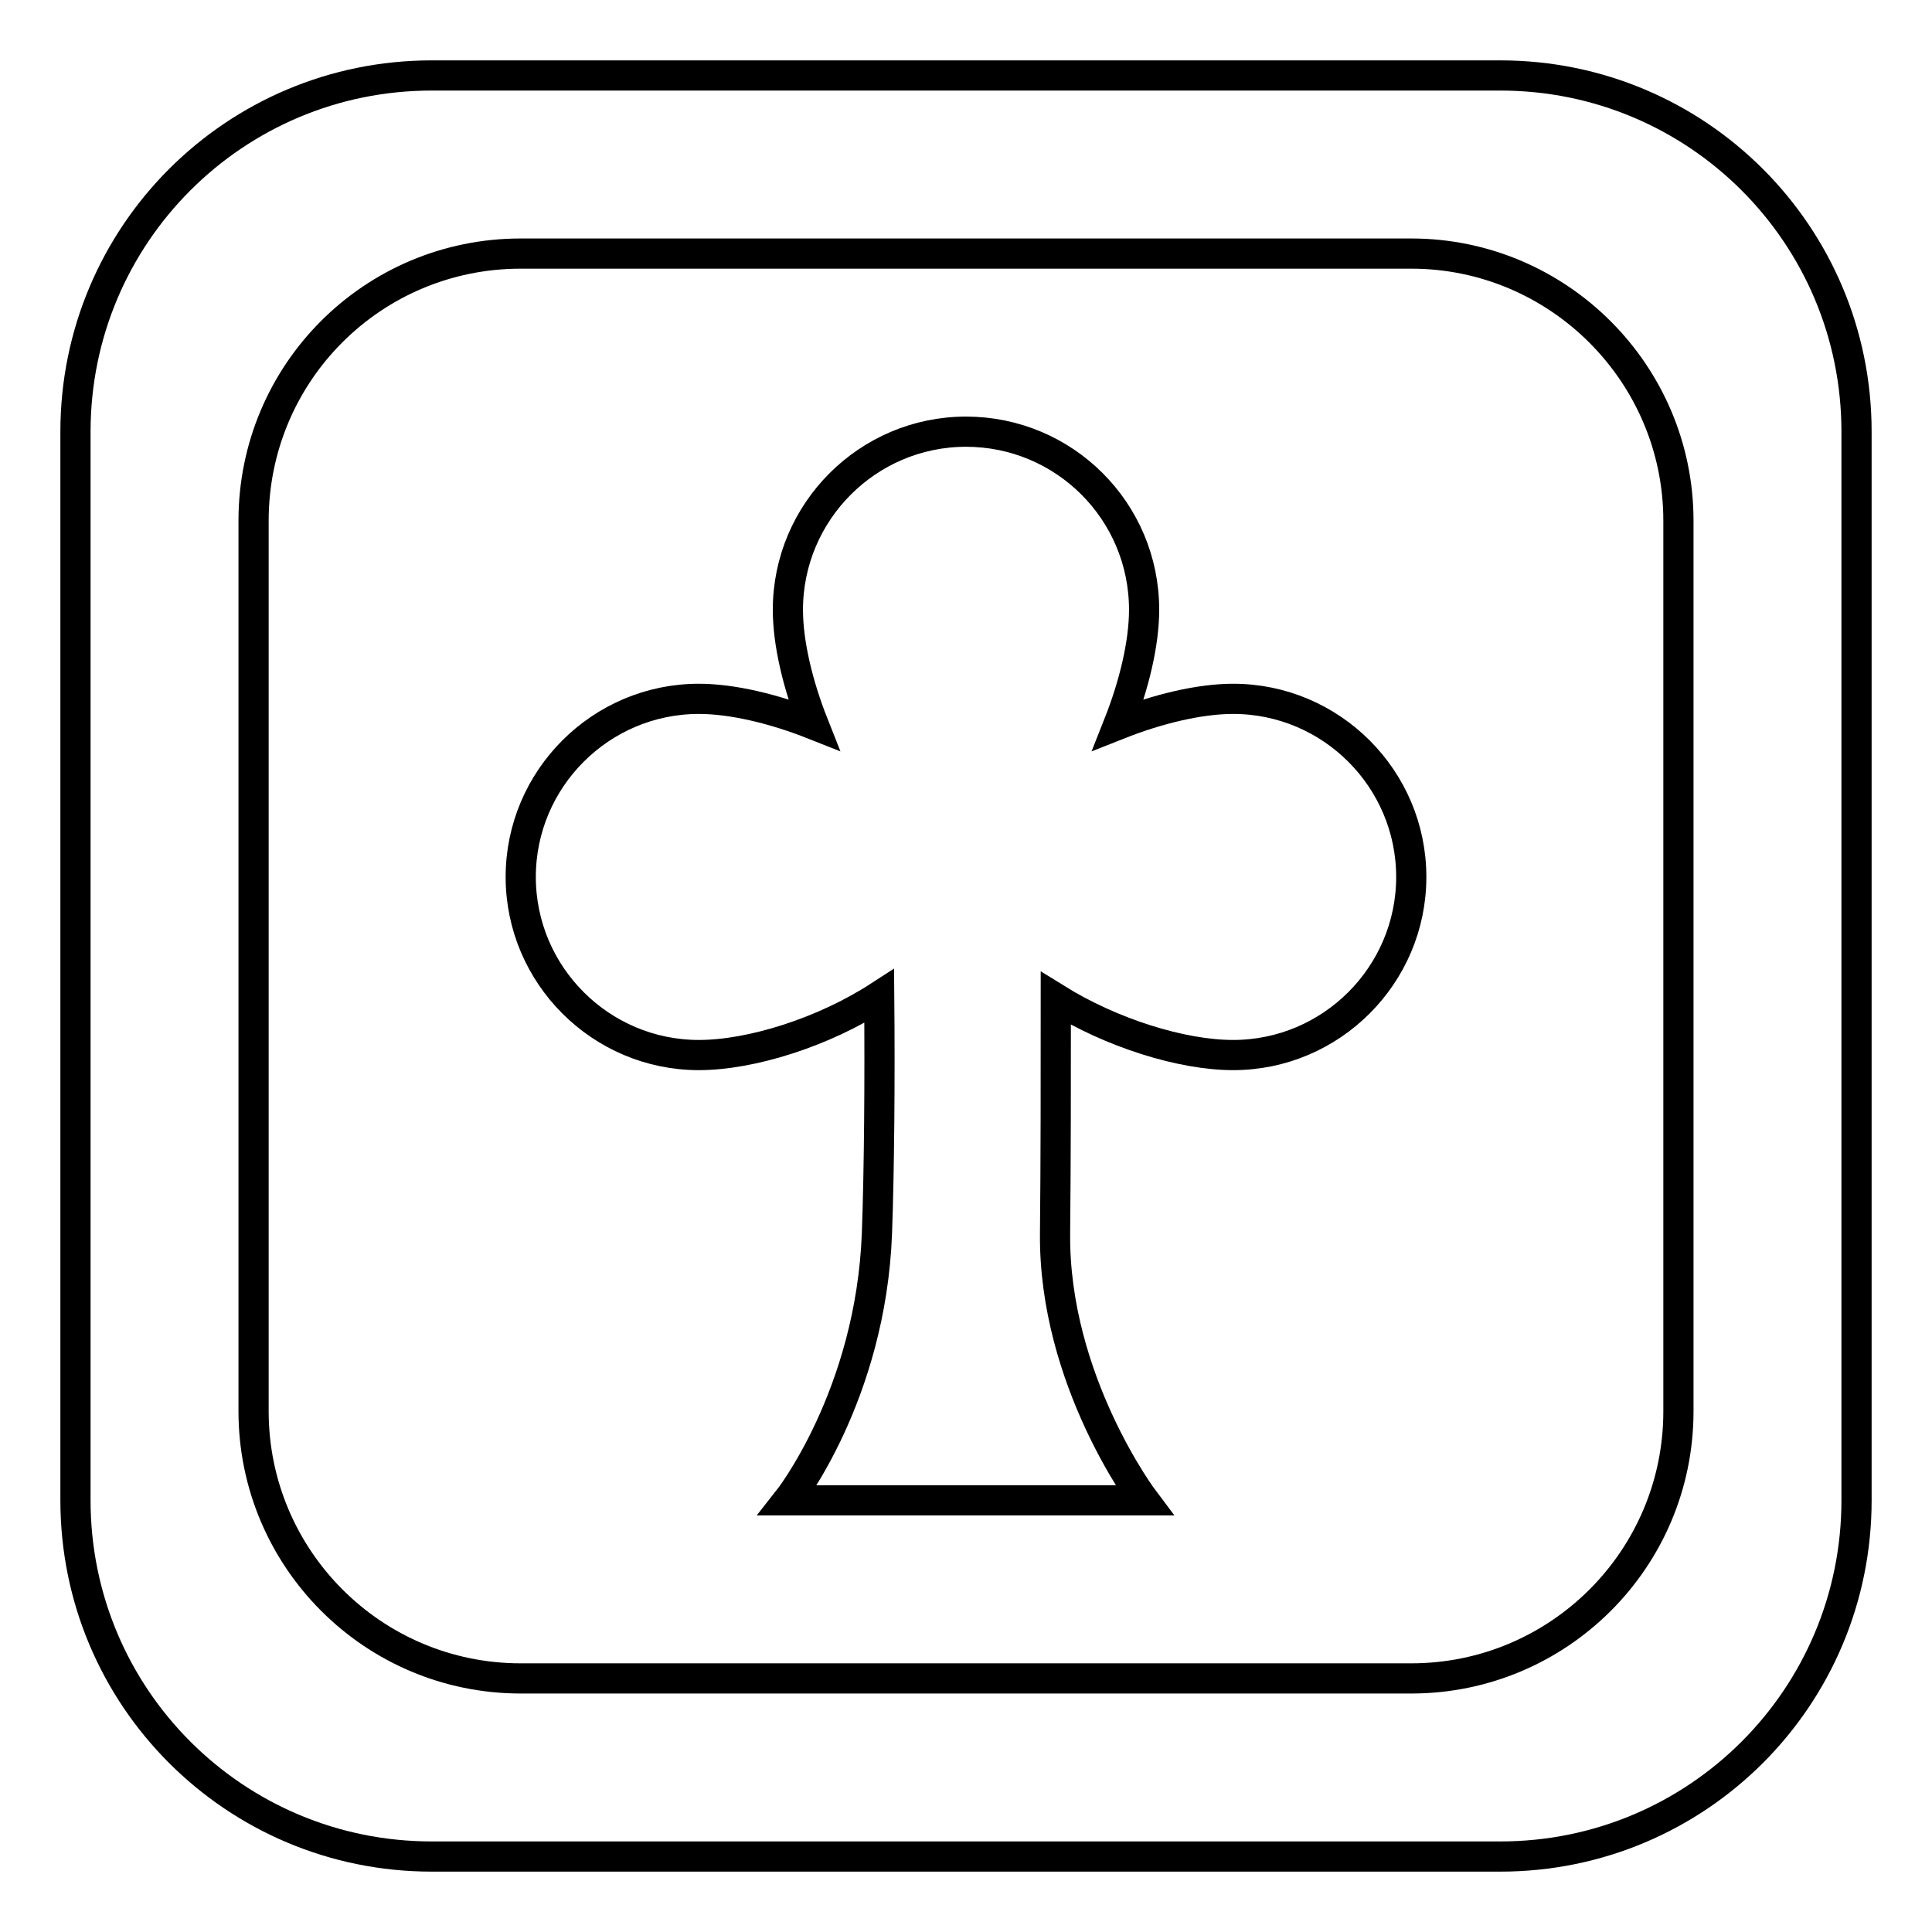
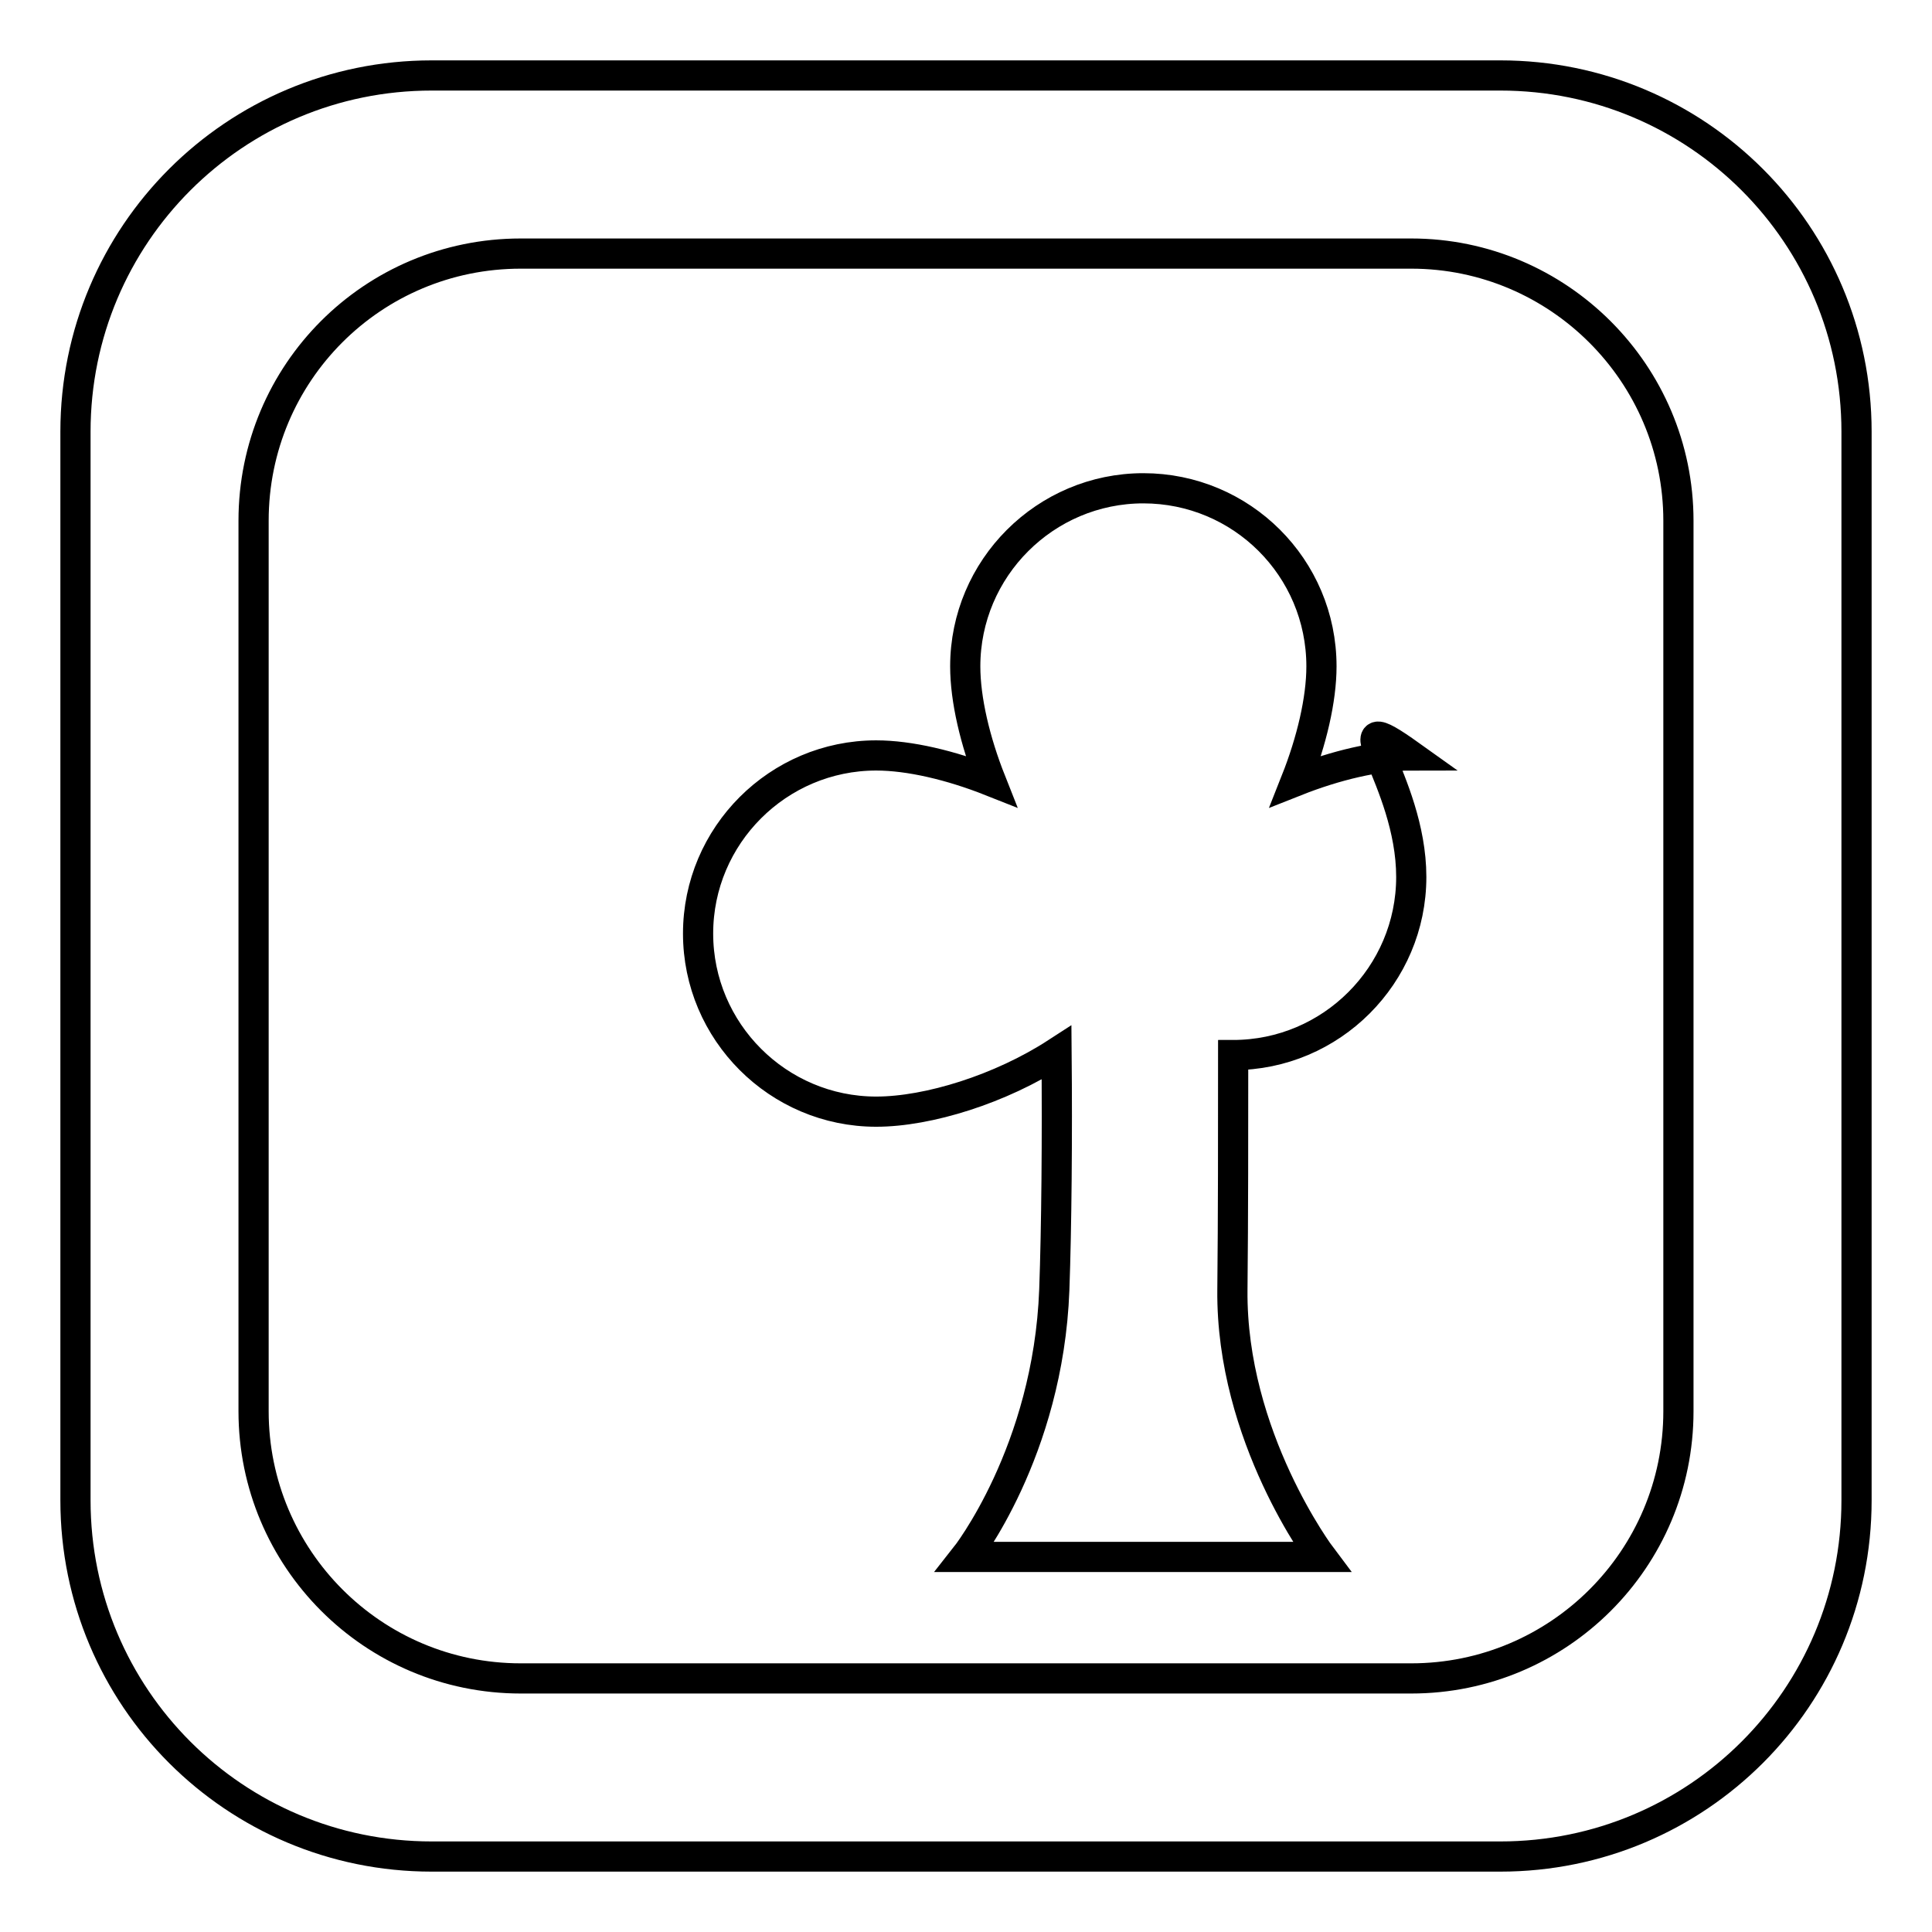
<svg xmlns="http://www.w3.org/2000/svg" version="1.1" x="0px" y="0px" viewBox="0 0 256 256" enable-background="new 0 0 256 256" xml:space="preserve">
  <g>
-     <path stroke-width="4" fill-opacity="0" stroke="#000000" d="M187,116.2c0,13-10.6,23.6-23.6,23.6c-6.8,0-16.1-2.9-23.5-7.5c0,10.2,0,21.6-0.1,31.1 c-0.2,19.5,11.8,35.4,11.8,35.4h-47.2c0,0,11-13.9,11.8-35.4c0.3-8.3,0.4-20.3,0.3-31.4c-7.4,4.8-17,7.8-23.9,7.8 c-13,0-23.6-10.6-23.6-23.6c0-13,10.6-23.6,23.6-23.6c4.4,0,9.9,1.3,15.2,3.4c-2.1-5.3-3.4-10.8-3.4-15.2c0-13,10.6-23.6,23.6-23.6 c13,0,23.6,10.5,23.6,23.6c0,4.4-1.3,9.9-3.4,15.2c5.3-2.1,10.8-3.4,15.2-3.4C176.4,92.6,187,103.2,187,116.2z M246,57.2v141.6 c0,26.1-21.1,47.2-47.2,47.2H57.2C31.1,246,10,224.9,10,198.8V57.2C10,31.1,31.1,10,57.2,10h141.6C224.9,10,246,31.1,246,57.2z  M222.4,69c0-19.5-15.9-35.4-35.4-35.4H69c-19.6,0-35.4,15.8-35.4,35.4v118c0,19.5,15.8,35.4,35.4,35.4h118 c19.5,0,35.4-15.8,35.4-35.4V69z" />
+     <path stroke-width="4" fill-opacity="0" stroke="#000000" d="M187,116.2c0,13-10.6,23.6-23.6,23.6c0,10.2,0,21.6-0.1,31.1 c-0.2,19.5,11.8,35.4,11.8,35.4h-47.2c0,0,11-13.9,11.8-35.4c0.3-8.3,0.4-20.3,0.3-31.4c-7.4,4.8-17,7.8-23.9,7.8 c-13,0-23.6-10.6-23.6-23.6c0-13,10.6-23.6,23.6-23.6c4.4,0,9.9,1.3,15.2,3.4c-2.1-5.3-3.4-10.8-3.4-15.2c0-13,10.6-23.6,23.6-23.6 c13,0,23.6,10.5,23.6,23.6c0,4.4-1.3,9.9-3.4,15.2c5.3-2.1,10.8-3.4,15.2-3.4C176.4,92.6,187,103.2,187,116.2z M246,57.2v141.6 c0,26.1-21.1,47.2-47.2,47.2H57.2C31.1,246,10,224.9,10,198.8V57.2C10,31.1,31.1,10,57.2,10h141.6C224.9,10,246,31.1,246,57.2z  M222.4,69c0-19.5-15.9-35.4-35.4-35.4H69c-19.6,0-35.4,15.8-35.4,35.4v118c0,19.5,15.8,35.4,35.4,35.4h118 c19.5,0,35.4-15.8,35.4-35.4V69z" />
  </g>
</svg>